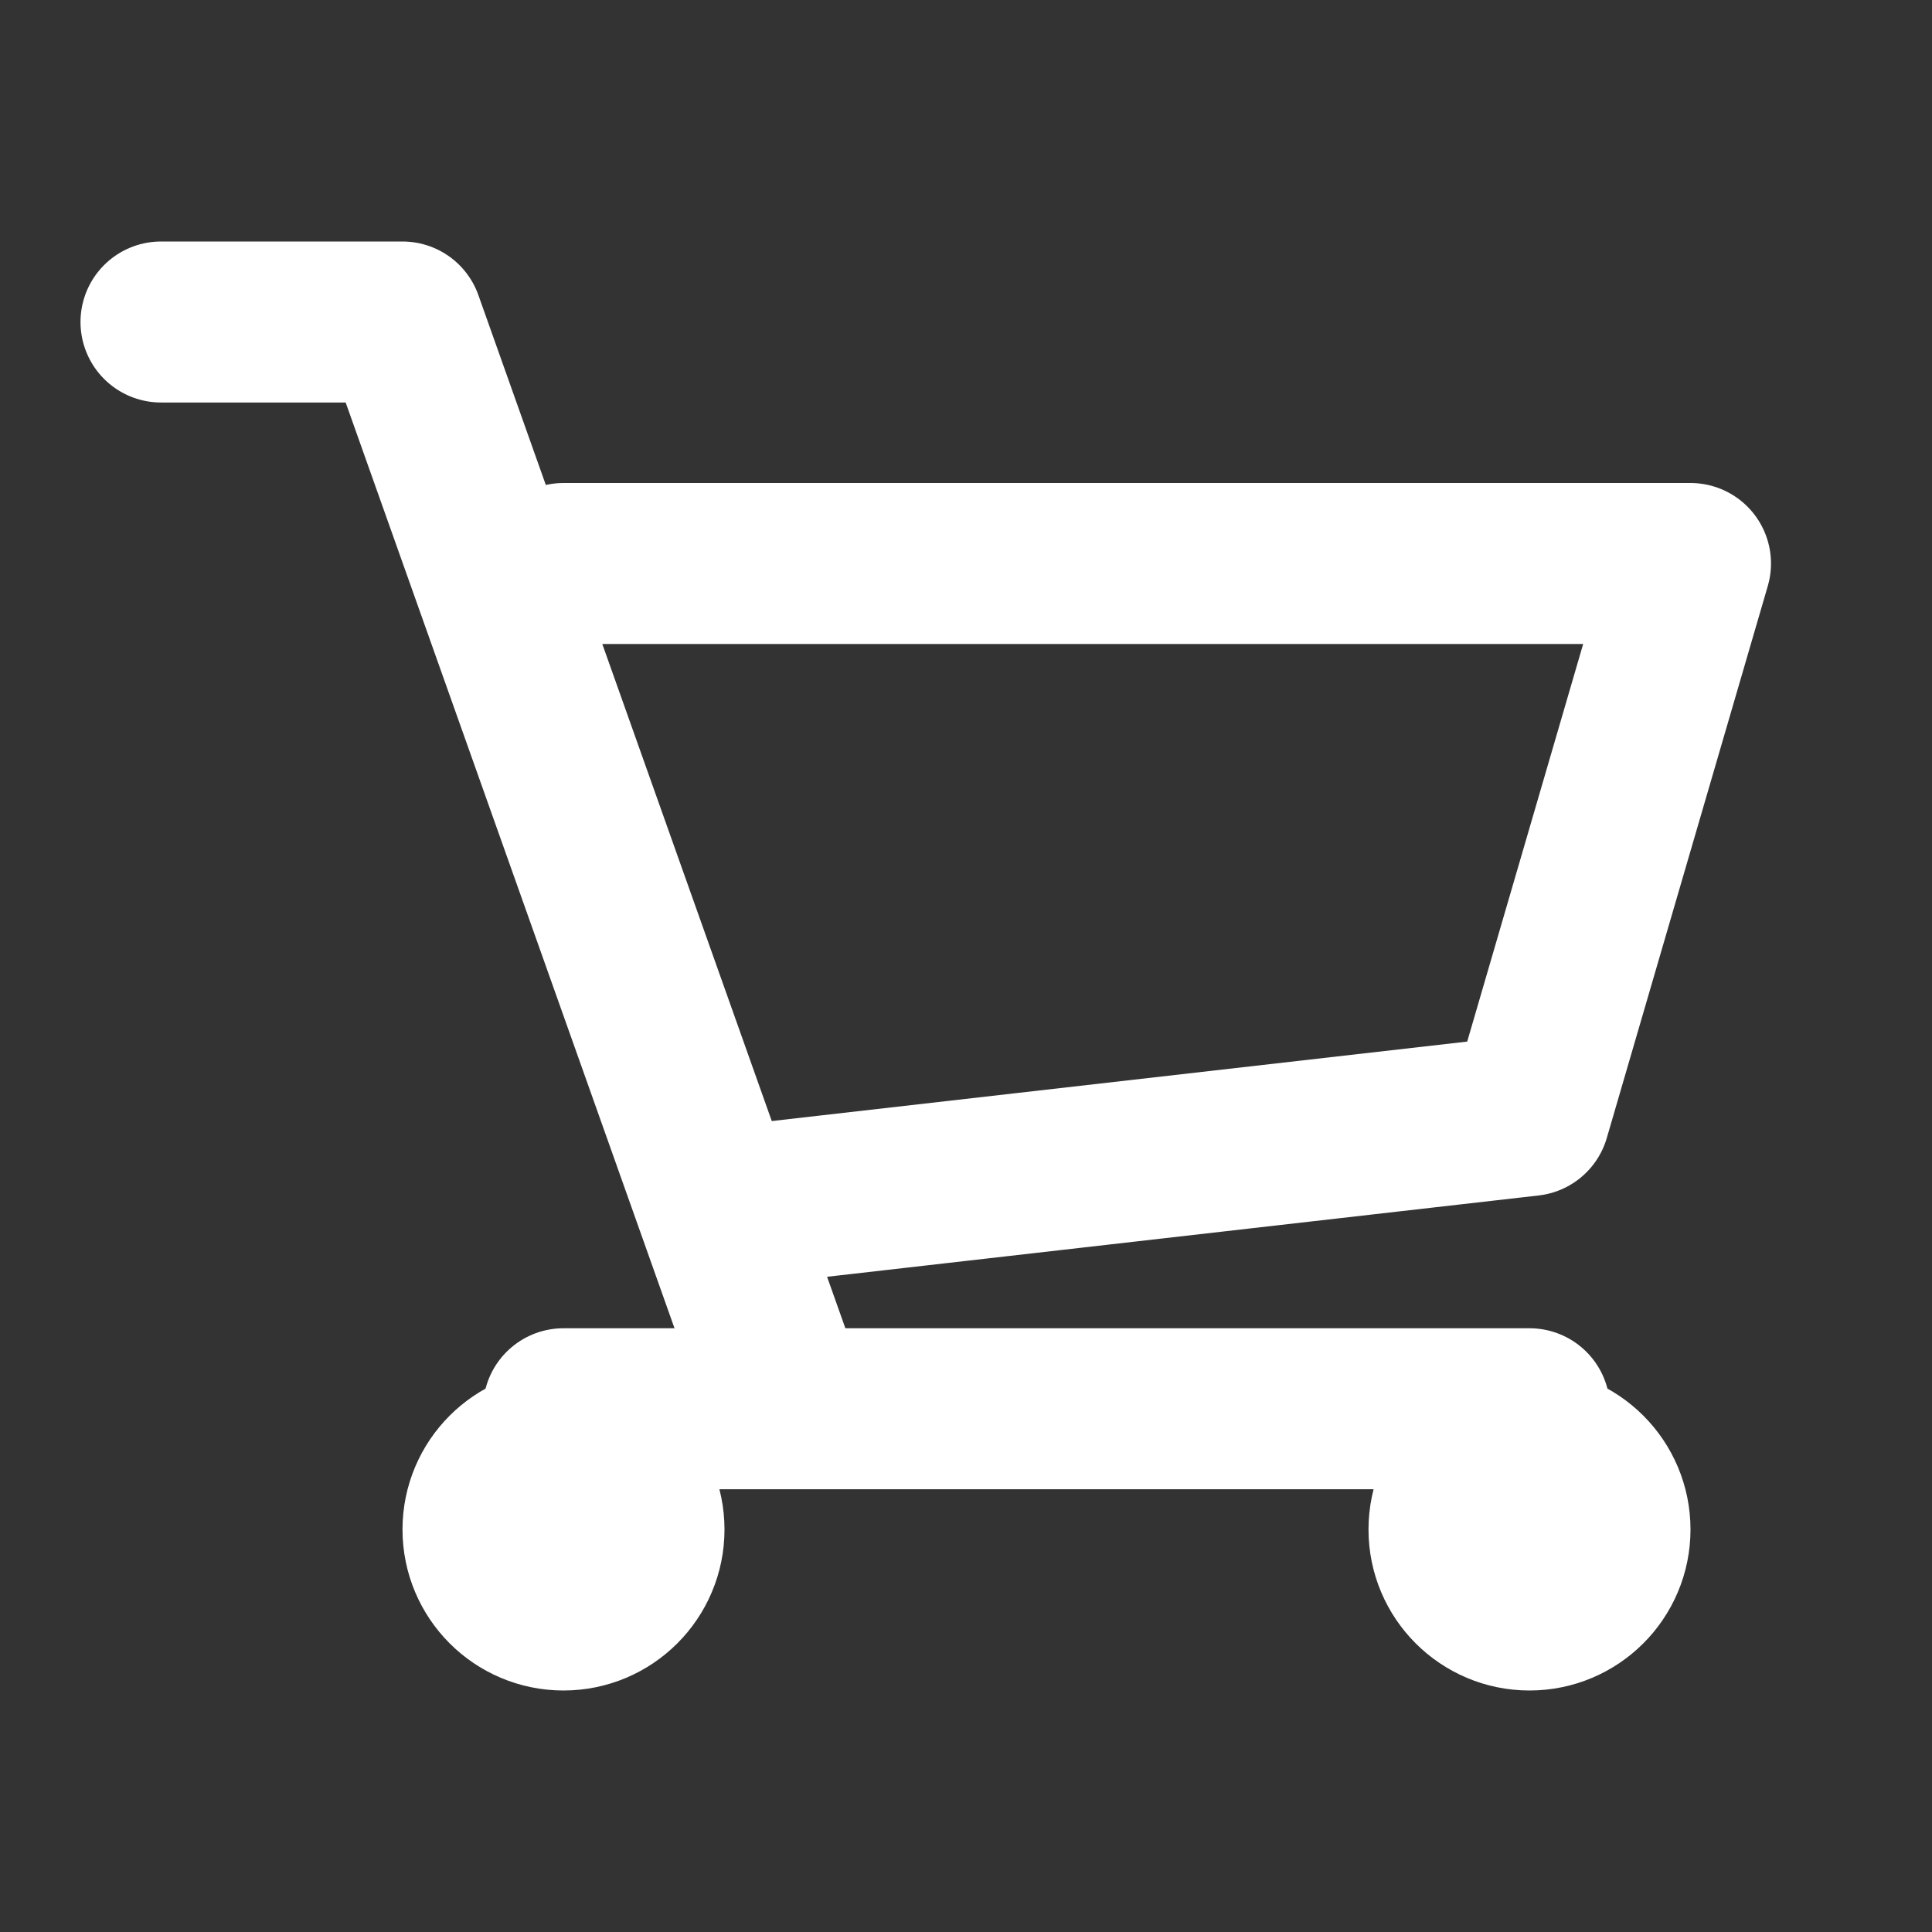
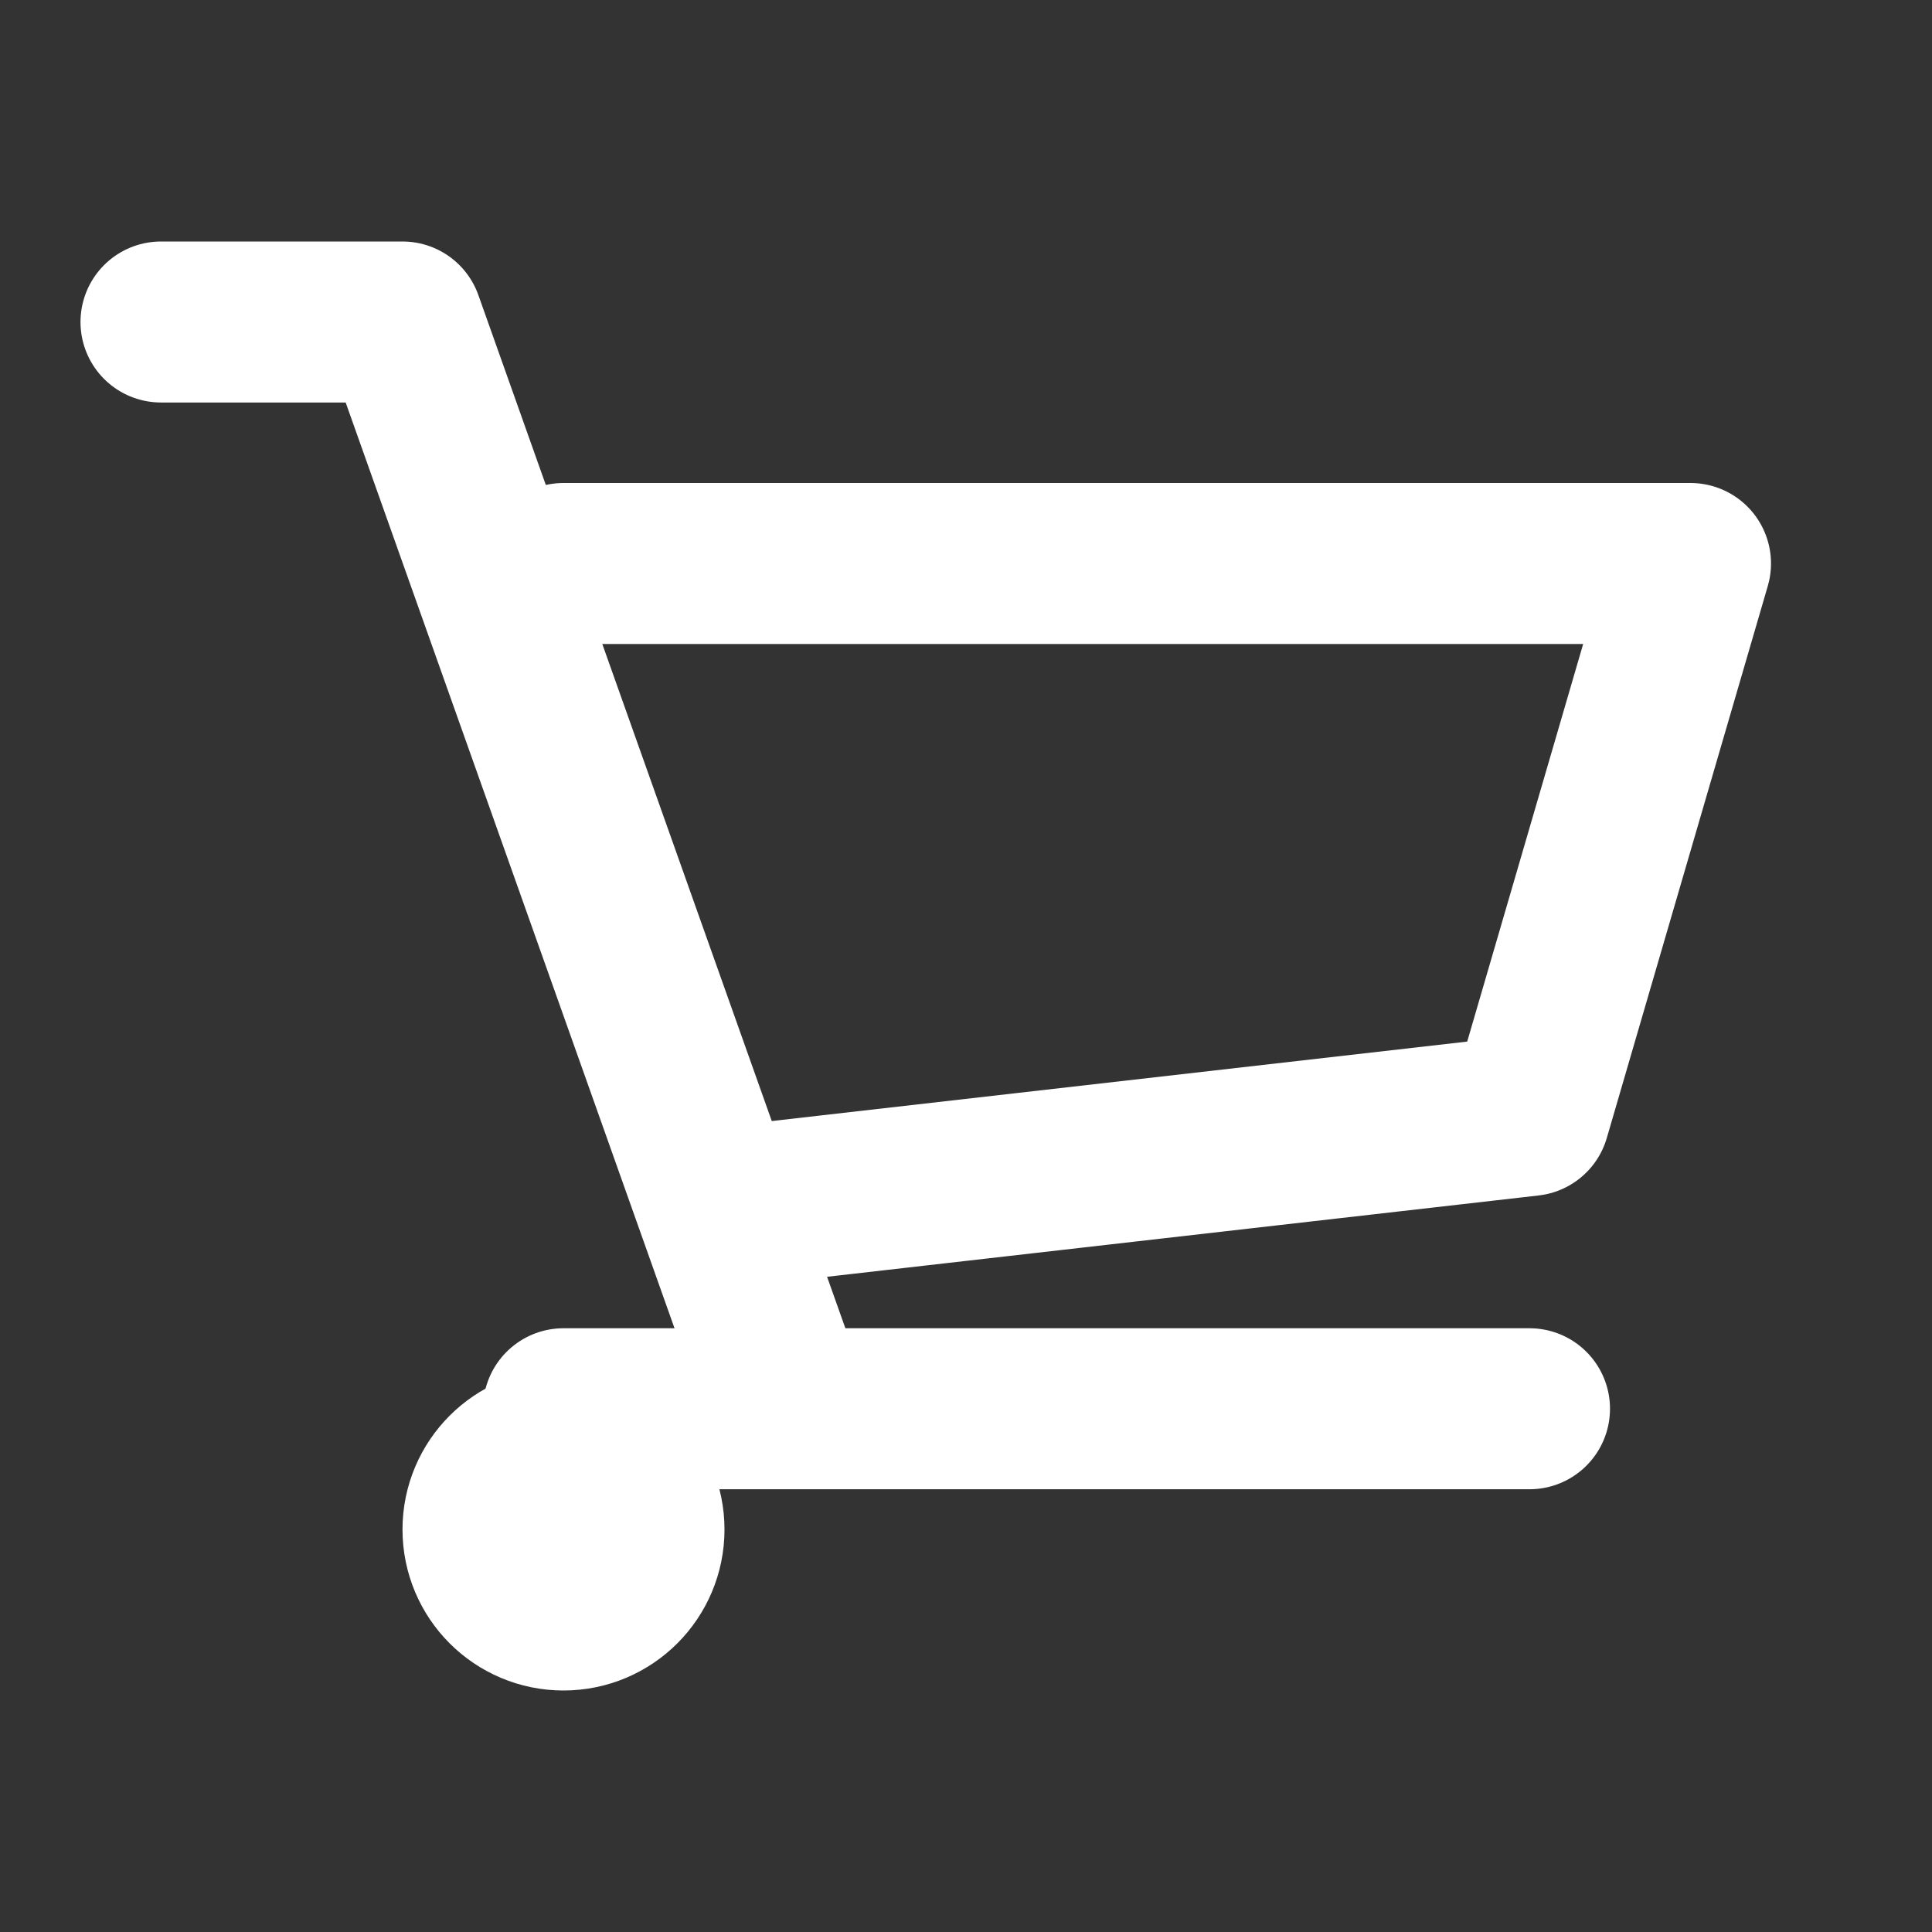
<svg xmlns="http://www.w3.org/2000/svg" width="24px" height="24px" viewBox="0 0 24 24" version="1.1">
  <rect x="0" y="0" width="24" height="24" fill="#333333" stroke="none" />
  <title>购物车</title>
  <g id="页面-1" stroke="none" stroke-width="1" fill="none" fill-rule="evenodd" stroke-linecap="round" stroke-linejoin="round">
    <g id="0301产品卡片设计样式汇总" transform="translate(-3921, -2011)" stroke="#FFFFFF" stroke-width="2">
      <g id="编组-86备份-11" transform="translate(3897, 1917)">
        <g id="编组-68" transform="translate(0, 78)">
          <g id="编组-41" transform="translate(18, 16)">
            <g id="购物车" transform="translate(6, 0)">
              <g id="编组-41" transform="translate(11.5, 12) scale(-1, 1) translate(-11.5, -12) translate(2, 4)">
                <g id="编组-48" transform="translate(9.5, 8) scale(-1, 1) translate(-9.5, -8) ">
                  <polyline id="路径-12" points="-2.20836582e-13 3.64833995e-14 3 3.64833995e-14 7.653 13.099" />
                  <polyline id="路径-17" points="5 3 19 3 17 9.857 7.365 10.958" />
                  <line x1="5" y1="13.5" x2="17" y2="13.5" id="路径-18" />
                  <circle id="椭圆形" cx="5" cy="15" r="1" />
-                   <circle id="椭圆形备份" cx="17" cy="15" r="1" />
                </g>
              </g>
            </g>
          </g>
        </g>
      </g>
    </g>
  </g>
</svg>